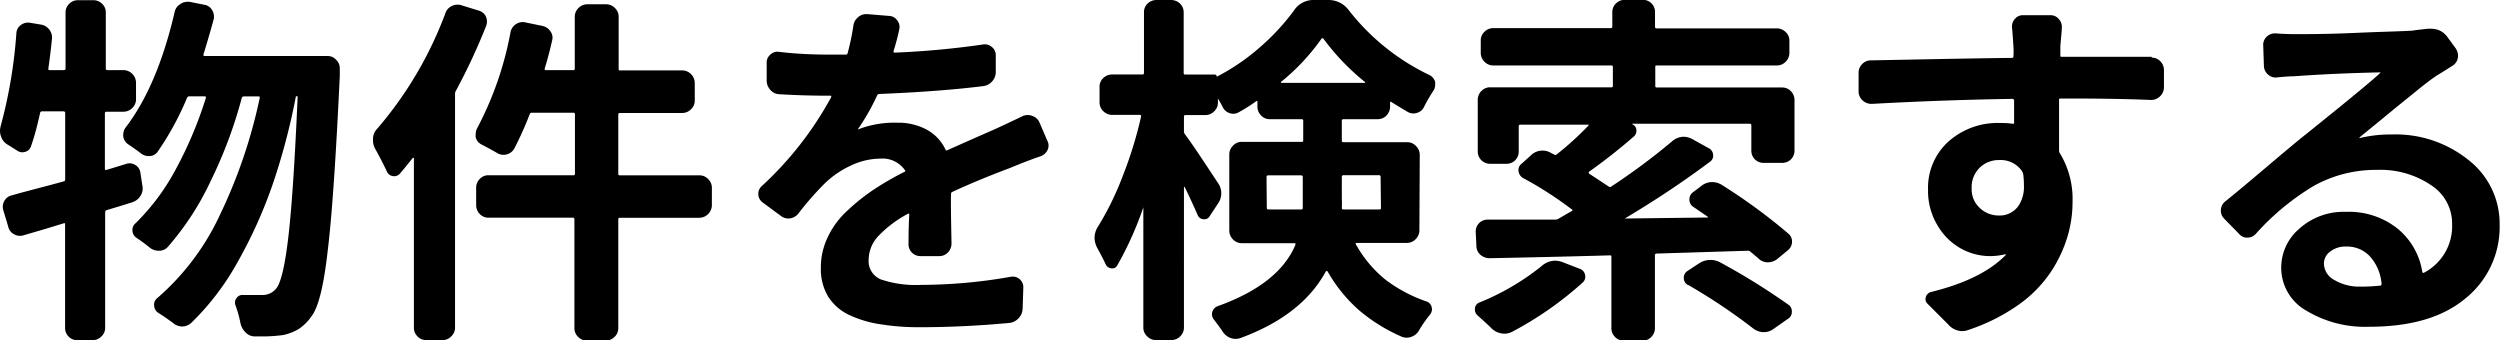
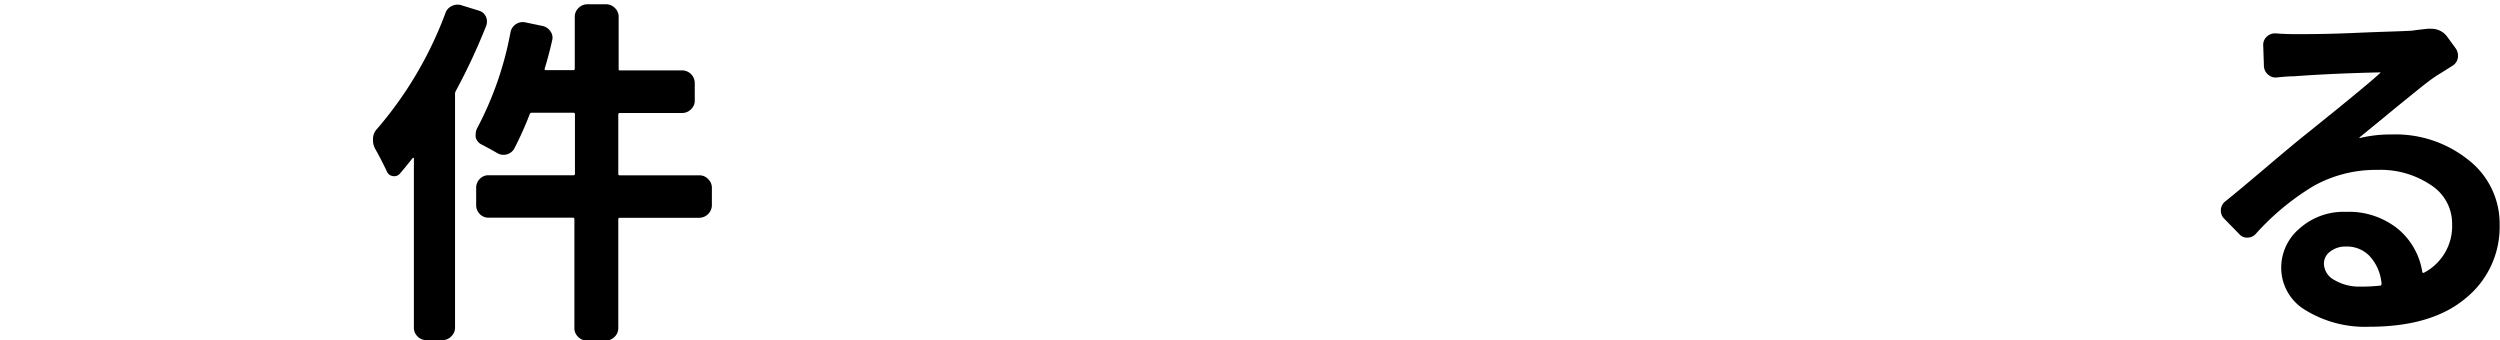
<svg xmlns="http://www.w3.org/2000/svg" viewBox="0 0 274.59 37.38">
  <g id="レイヤー_2" data-name="レイヤー 2">
    <g id="レイヤー_1-2" data-name="レイヤー 1">
-       <path d="M13.87,18a1.12,1.12,0,0,1,1,.13,1.13,1.13,0,0,1,.55.84l.23,1.49a1.48,1.48,0,0,1-.23,1.07,1.65,1.65,0,0,1-.9.69l-1.31.41-1.5.45a.26.26,0,0,0-.16.23V36a1.27,1.27,0,0,1-.41.95,1.31,1.31,0,0,1-1,.41H8.52a1.28,1.28,0,0,1-1-.41A1.31,1.31,0,0,1,7.15,36V24.65c0-.13-.05-.17-.16-.12l-2,.61-2.46.72a1.29,1.29,0,0,1-1-.14,1.22,1.22,0,0,1-.63-.84L.35,23.05a1.27,1.27,0,0,1,.14-1,1.21,1.21,0,0,1,.84-.6C2.86,21,4.75,20.55,7,19.92c.11,0,.16-.1.16-.23V12.42c0-.13-.07-.19-.2-.19H4.65a.22.22,0,0,0-.24.15c-.31,1.41-.63,2.63-1,3.67a.94.94,0,0,1-.65.63,1,1,0,0,1-.91-.16c-.32-.2-.67-.43-1.06-.66A1.6,1.6,0,0,1,.12,15,1.75,1.75,0,0,1,0,14.38a2,2,0,0,1,.08-.55A53.07,53.07,0,0,0,1.8,3.63a1.16,1.16,0,0,1,.49-.88,1.3,1.3,0,0,1,1-.25l1.21.2a1.46,1.46,0,0,1,.94.58A1.42,1.42,0,0,1,5.7,4.34c-.1,1-.23,2.08-.39,3.2,0,.1,0,.16.12.16H7c.13,0,.2-.06.2-.16V1.41a1.31,1.31,0,0,1,.41-1,1.34,1.34,0,0,1,1-.39h1.6a1.37,1.37,0,0,1,1,.39,1.28,1.28,0,0,1,.41,1V7.54a.15.15,0,0,0,.16.16h1.76a1.4,1.4,0,0,1,1.4,1.4v1.76a1.31,1.31,0,0,1-.41,1,1.35,1.35,0,0,1-1,.41H11.68c-.1,0-.16.06-.16.19v6.06c0,.13.06.18.16.15ZM22.34,6c0,.1,0,.15.16.15H36a1.24,1.24,0,0,1,.93.43,1.24,1.24,0,0,1,.39.9c0,.21,0,.5,0,.86Q36.69,21.8,36,27.5c-.43,3.8-1,6.21-1.78,7.23a5.27,5.27,0,0,1-1.37,1.38,5.48,5.48,0,0,1-1.76.69,16.81,16.81,0,0,1-2.54.15H28a1.41,1.41,0,0,1-1-.41,2.07,2.07,0,0,1-.58-1,13.16,13.16,0,0,0-.55-2,.8.8,0,0,1,.12-.81.76.76,0,0,1,.7-.33c.6,0,1.33,0,2.19,0a1.9,1.9,0,0,0,1.48-.74q.78-1,1.33-5.8t1-15.18c0-.08,0-.11-.1-.11s-.1,0-.1.07A72,72,0,0,1,30,20.1a51.24,51.24,0,0,1-3.85,8.59A28.55,28.55,0,0,1,21,35.47a1.48,1.48,0,0,1-1,.39A1.59,1.59,0,0,1,19,35.47c-.53-.39-1.07-.77-1.65-1.13a1,1,0,0,1-.42-.77.9.9,0,0,1,.31-.8,27.21,27.21,0,0,0,6.93-9.2,56.27,56.27,0,0,0,4.36-12.83c0-.1,0-.15-.16-.15H26.8a.25.25,0,0,0-.24.15,49.43,49.43,0,0,1-3.4,9.1,30.76,30.76,0,0,1-4.72,7.27,1.26,1.26,0,0,1-1,.43,1.55,1.55,0,0,1-1-.35A16.42,16.42,0,0,0,15,26.13a1,1,0,0,1-.45-.76.94.94,0,0,1,.33-.84,24.28,24.28,0,0,0,4.46-6,43.64,43.64,0,0,0,3.28-7.8q0-.15-.12-.15H20.82a.27.27,0,0,0-.27.15,31.93,31.93,0,0,1-3.21,5.9,1.11,1.11,0,0,1-.88.51,1.4,1.4,0,0,1-1-.31c-.42-.32-.89-.65-1.41-1a1.26,1.26,0,0,1-.51-.82,1,1,0,0,1,0-.23,1.28,1.28,0,0,1,.27-.79Q17.3,9.42,19.18,1.33a1.31,1.31,0,0,1,.59-.86A1.36,1.36,0,0,1,20.55.2a1.12,1.12,0,0,1,.27,0l1.6.32a1.18,1.18,0,0,1,.86.56,1.38,1.38,0,0,1,.2,1Q23,3.86,22.34,6Z" />
      <path d="M48.92,1.45a1.32,1.32,0,0,1,.71-.79,1.41,1.41,0,0,1,.62-.15,1.26,1.26,0,0,1,.47.08l1.88.58a1.21,1.21,0,0,1,.78.67,1.36,1.36,0,0,1,0,1.05A67,67,0,0,1,50.06,10a.62.62,0,0,0-.08.31V35.94a1.31,1.31,0,0,1-.41,1,1.28,1.28,0,0,1-1,.41H46.85a1.26,1.26,0,0,1-1-.41,1.33,1.33,0,0,1-.39-1V17.34s0,0-.12,0c-.6.76-1.07,1.33-1.41,1.72a.8.8,0,0,1-.78.28.83.83,0,0,1-.66-.51c-.39-.83-.82-1.67-1.29-2.5a1.9,1.9,0,0,1-.23-.94v-.19a1.59,1.59,0,0,1,.46-1.06A41.78,41.78,0,0,0,48.92,1.45ZM76.78,19.26a1.27,1.27,0,0,1,1,.41,1.31,1.31,0,0,1,.41,1v1.88a1.4,1.4,0,0,1-1.36,1.37H68.07c-.11,0-.16.06-.16.19V36a1.31,1.31,0,0,1-.41,1,1.34,1.34,0,0,1-1,.41h-2a1.35,1.35,0,0,1-1-.41,1.31,1.31,0,0,1-.41-1V24.1c0-.13-.05-.19-.15-.19H53.69a1.31,1.31,0,0,1-1-.41,1.37,1.37,0,0,1-.39-1V20.66a1.37,1.37,0,0,1,.39-1,1.28,1.28,0,0,1,1-.41H63c.1,0,.15-.05.15-.16V12.58c0-.13-.05-.2-.15-.2H58.42a.23.23,0,0,0-.24.16,36.34,36.34,0,0,1-1.72,3.83,1.36,1.36,0,0,1-1.87.43c-.55-.32-1.12-.63-1.72-.94a1.2,1.2,0,0,1-.62-.78,1.29,1.29,0,0,1,0-.35,1.45,1.45,0,0,1,.15-.63A36.81,36.81,0,0,0,56.07,3.55a1.36,1.36,0,0,1,.59-.89,1.33,1.33,0,0,1,1.05-.2l1.88.39a1.39,1.39,0,0,1,.88.61,1.16,1.16,0,0,1,.17,1c-.21.94-.48,2-.82,3.09,0,.1,0,.15.16.15h3a.13.13,0,0,0,.15-.15V1.88a1.32,1.32,0,0,1,.41-1,1.35,1.35,0,0,1,1-.41h2a1.34,1.34,0,0,1,1,.41,1.32,1.32,0,0,1,.41,1v5.7c0,.1,0,.15.16.15h6.79a1.4,1.4,0,0,1,1.41,1.41V11a1.31,1.31,0,0,1-.41,1,1.35,1.35,0,0,1-1,.41H68.07c-.11,0-.16.07-.16.2V19.1a.14.14,0,0,0,.16.16Z" />
-       <path d="M104.51,26.72a1.37,1.37,0,0,1-.39,1,1.28,1.28,0,0,1-1,.41h-2a1.3,1.3,0,0,1-1.33-1.4c0-.63,0-1.68.08-3.17,0-.1,0-.13-.16-.07A12.66,12.66,0,0,0,96.5,25.9a3.84,3.84,0,0,0-1.09,2.62,2.16,2.16,0,0,0,1.37,2.18,12,12,0,0,0,4.41.59,57,57,0,0,0,9.88-.9,1.17,1.17,0,0,1,1.33,1.13l-.08,2.39a1.57,1.57,0,0,1-.45,1.05,1.59,1.59,0,0,1-1,.51q-5.09.47-9.81.47a26.32,26.32,0,0,1-4.33-.32,12.19,12.19,0,0,1-3.4-1,5.47,5.47,0,0,1-2.34-2,5.83,5.83,0,0,1-.83-3.18A7.66,7.66,0,0,1,90.94,26a9.27,9.27,0,0,1,2.18-2.91A22.34,22.34,0,0,1,96,20.8a34,34,0,0,1,3.35-1.93c.11-.05.12-.13,0-.24a3,3,0,0,0-2.65-1.21,7.75,7.75,0,0,0-3.28.78,10.36,10.36,0,0,0-2.89,2,34.27,34.27,0,0,0-2.86,3.28,1.44,1.44,0,0,1-.91.51,1.35,1.35,0,0,1-1-.28l-2-1.48a1.13,1.13,0,0,1-.47-.94,1.11,1.11,0,0,1,.39-.86,37.71,37.71,0,0,0,7.62-9.77c0-.1,0-.15-.08-.15h-.31c-1.75,0-3.52-.05-5.31-.16a1.34,1.34,0,0,1-1-.49,1.5,1.5,0,0,1-.39-1V7A1.15,1.15,0,0,1,84.61,6a1.13,1.13,0,0,1,1-.3Q88.11,6,91.15,6h1.76a.18.18,0,0,0,.19-.16,26.65,26.65,0,0,0,.63-3,1.4,1.4,0,0,1,.51-.94,1.32,1.32,0,0,1,.9-.35l.11,0,2.42.2a1.12,1.12,0,0,1,.88.49,1.17,1.17,0,0,1,.22,1c-.18.84-.39,1.63-.63,2.38,0,.11,0,.16.16.16A93.53,93.53,0,0,0,108,4.88a1.15,1.15,0,0,1,.94.28,1.11,1.11,0,0,1,.43.89l0,1.88a1.5,1.5,0,0,1-.39,1,1.55,1.55,0,0,1-1,.53q-4.72.59-11.37.86a.27.27,0,0,0-.27.16,24.29,24.29,0,0,1-2.11,3.71s0,.06.08,0a11,11,0,0,1,4.29-.71,6.49,6.49,0,0,1,3.17.75,4.81,4.81,0,0,1,2.07,2.18.14.14,0,0,0,.23.08s1.76-.79,5.2-2.3c.75-.34,1.78-.82,3.08-1.45a1.39,1.39,0,0,1,1.06,0,1.31,1.31,0,0,1,.78.75l.86,2a1.06,1.06,0,0,1,.12.5,1.26,1.26,0,0,1-.12.51,1.34,1.34,0,0,1-.78.67q-1.49.51-3.36,1.29c-2.48.93-4.57,1.81-6.29,2.61a.23.23,0,0,0-.16.24C104.42,22.17,104.46,24,104.51,26.72Z" />
-       <path d="M155.9,25.27a1.37,1.37,0,0,1-.41,1,1.32,1.32,0,0,1-1,.41H149c-.1,0-.13.05-.07.16a13.12,13.12,0,0,0,3.3,3.92,16.14,16.14,0,0,0,4.47,2.36.85.85,0,0,1,.55.61.91.91,0,0,1-.2.84,15,15,0,0,0-1.17,1.68,1.52,1.52,0,0,1-.8.72A1.44,1.44,0,0,1,154,37a18.9,18.9,0,0,1-4.64-2.85,16.43,16.43,0,0,1-3.56-4.37s0,0-.06,0a.13.13,0,0,0-.1,0q-2.61,4.85-9.37,7.34a1.57,1.57,0,0,1-1.11,0,1.69,1.69,0,0,1-.88-.72c-.29-.42-.6-.85-.94-1.29a.9.9,0,0,1-.18-.86.94.94,0,0,1,.61-.63q6.72-2.42,8.52-6.75c0-.11,0-.16-.08-.16h-5.78a1.32,1.32,0,0,1-1-.41,1.37,1.37,0,0,1-.41-1V17a1.35,1.35,0,0,1,.41-1,1.29,1.29,0,0,1,1-.42h6.52c.13,0,.19,0,.19-.15V13.24c0-.1-.06-.15-.19-.15h-3.44a1.29,1.29,0,0,1-1-.41,1.38,1.38,0,0,1-.4-1v-.47c0-.13-.05-.16-.15-.08a18.65,18.65,0,0,1-1.92,1.21,1.17,1.17,0,0,1-1,.08,1.28,1.28,0,0,1-.76-.7q-.24-.47-.51-.9s0,0,0,0a.05.05,0,0,0,0,.06v.35a1.29,1.29,0,0,1-.41,1,1.35,1.35,0,0,1-1,.41H130.2c-.11,0-.16.06-.16.19v1.57a.62.62,0,0,0,.08.31c.83,1.09,2,2.88,3.63,5.35a1.95,1.95,0,0,1,0,2.34l-.9,1.37a.65.65,0,0,1-.66.31.73.73,0,0,1-.63-.43q-.59-1.36-1.44-3.12s-.06,0-.08,0V35.94a1.31,1.31,0,0,1-.41,1,1.34,1.34,0,0,1-1,.41H127a1.31,1.31,0,0,1-1-.41,1.28,1.28,0,0,1-.42-1V22.77s0,0,0,0a36.68,36.68,0,0,1-2.86,6.37.61.61,0,0,1-.66.33.75.75,0,0,1-.62-.45c-.27-.57-.57-1.15-.9-1.75a2.41,2.41,0,0,1-.32-1.14,2.3,2.3,0,0,1,.36-1.21,32.37,32.37,0,0,0,2.75-5.62,44,44,0,0,0,2-6.49c0-.13,0-.19-.15-.19h-3a1.39,1.39,0,0,1-1-.41,1.33,1.33,0,0,1-.41-1V9.57a1.31,1.31,0,0,1,.41-1,1.41,1.41,0,0,1,1-.39h3.32c.1,0,.15-.06.15-.19V1.37a1.29,1.29,0,0,1,.42-1A1.37,1.37,0,0,1,127,0h1.6a1.4,1.4,0,0,1,1,.39,1.31,1.31,0,0,1,.41,1V8c0,.13.05.19.16.19h3.24a.21.21,0,0,1,.23.24s0,0,0,0a23.57,23.57,0,0,0,4.69-3.19,24.81,24.81,0,0,0,3.79-4.08A2.53,2.53,0,0,1,144.34,0h1.56a2.75,2.75,0,0,1,2.22,1.09A24.73,24.73,0,0,0,157,8.24a1.22,1.22,0,0,1,.63.74,2,2,0,0,1,0,.36,1.21,1.21,0,0,1-.16.58,17.28,17.28,0,0,0-1.05,1.8,1.22,1.22,0,0,1-.79.68,1.25,1.25,0,0,1-1-.1c-.57-.33-1.17-.7-1.8-1.09-.1-.08-.15-.05-.15.08v.39a1.41,1.41,0,0,1-.39,1,1.31,1.31,0,0,1-1,.41h-3.71c-.13,0-.2.05-.2.15v2.23c0,.1.07.15.2.15h6.95a1.29,1.29,0,0,1,1,.42,1.35,1.35,0,0,1,.41,1Zm-16.76-2.42c0,.11.07.16.2.16h3.55c.13,0,.2-.05.2-.16q0-.39,0-1.17V19.45a.17.17,0,0,0-.19-.19h-3.59c-.13,0-.2.06-.2.19ZM140.7,9V9.1s0,0,.08,0h9.1a.05.05,0,0,0,.06,0,.07.07,0,0,0,0-.08,25.41,25.41,0,0,1-4.57-4.76.17.17,0,0,0-.12-.06.09.09,0,0,0-.11.06A23.45,23.45,0,0,1,140.7,9Zm10.94,10.43a.17.17,0,0,0-.19-.19h-3.87c-.13,0-.2.06-.2.19V21.8a9.14,9.14,0,0,1,0,1.05c0,.11.07.16.2.16h3.91c.13,0,.19-.05.19-.16Z" />
-       <path d="M169.28,29.26a2.33,2.33,0,0,1,1.52-.63,2.53,2.53,0,0,1,.82.16l1.91.74a.86.86,0,0,1,.57.67.85.85,0,0,1-.25.82,38.09,38.09,0,0,1-7.78,5.43,1.83,1.83,0,0,1-1.15.17,2,2,0,0,1-1.07-.53c-.52-.52-1.06-1-1.6-1.48A.84.84,0,0,1,162,34a.76.76,0,0,1,.51-.78A27.12,27.12,0,0,0,169.28,29.26Zm23-1.6a.4.4,0,0,0-.31-.12l-10,.31a.18.18,0,0,0-.2.2V36a1.33,1.33,0,0,1-.39,1,1.26,1.26,0,0,1-1,.41h-2a1.26,1.26,0,0,1-1-.41,1.33,1.33,0,0,1-.39-1V28.2c0-.13-.07-.18-.2-.15q-6.79.19-13.2.31a1.48,1.48,0,0,1-1-.39,1.29,1.29,0,0,1-.43-1l-.07-1.44a1.3,1.3,0,0,1,1.28-1.41q4.31,0,7.47,0a.62.62,0,0,0,.31-.08l1.48-.86c.05,0,.08-.05.08-.09s0-.07-.08-.1a40.15,40.15,0,0,0-5.35-3.44,1,1,0,0,1-.49-.76.83.83,0,0,1,.33-.8l1-.9a1.81,1.81,0,0,1,2.27-.27l.31.15a.2.2,0,0,0,.27,0,33.92,33.92,0,0,0,3.52-3.2.08.08,0,0,0,0-.08s0,0-.06,0H167c-.13,0-.19.06-.19.16v2.77a1.33,1.33,0,0,1-1.37,1.37h-1.76a1.35,1.35,0,0,1-1.37-1.37V11a1.35,1.35,0,0,1,.4-1,1.29,1.29,0,0,1,1-.41h13.28a.14.14,0,0,0,.16-.16V7.34c0-.1-.05-.15-.16-.15H164a1.31,1.31,0,0,1-.95-.41,1.35,1.35,0,0,1-.41-1V4.49a1.26,1.26,0,0,1,.41-1,1.34,1.34,0,0,1,.95-.4h12.93c.11,0,.16-.06.16-.19V1.37a1.31,1.31,0,0,1,.41-1,1.38,1.38,0,0,1,1-.39h1.91a1.33,1.33,0,0,1,1.37,1.37V2.93a.17.17,0,0,0,.19.19h13.21a1.34,1.34,0,0,1,.95.4,1.26,1.26,0,0,1,.41,1V5.78a1.35,1.35,0,0,1-.41,1,1.31,1.31,0,0,1-.95.41H182c-.13,0-.19,0-.19.15V9.45c0,.11.06.16.19.16h13.71a1.31,1.31,0,0,1,1,.41,1.38,1.38,0,0,1,.39,1v5.5a1.33,1.33,0,0,1-1.37,1.37h-2a1.33,1.33,0,0,1-1.37-1.37V13.75c0-.1-.06-.16-.19-.16H179.28s0,0,0,0v.06a.7.7,0,0,1,.45.59.84.84,0,0,1-.26.74q-2.38,2.07-4.92,3.87c-.08.08-.06.15,0,.23.81.52,1.52,1,2.15,1.41a.21.21,0,0,0,.27,0,70.33,70.33,0,0,0,6.64-4.93,2,2,0,0,1,1.29-.54,2.1,2.1,0,0,1,1,.27l1.8,1a.84.84,0,0,1,.46.72.78.78,0,0,1-.35.76Q183.5,21,178.46,24s0,0,0,0a.05.05,0,0,0,.06,0l9-.11s0,0,.06,0a.08.08,0,0,0,0-.08L186,22.73a.91.91,0,0,1-.44-.78.94.94,0,0,1,.37-.82l.93-.7A1.88,1.88,0,0,1,188,20a2,2,0,0,1,1.15.33,62.3,62.3,0,0,1,7.3,5.35,1.13,1.13,0,0,1,.38.9,1.2,1.2,0,0,1-.45.9l-1.21,1a1.69,1.69,0,0,1-1.06.33,1.45,1.45,0,0,1-1-.45Zm-6.91,3.63a.86.86,0,0,1-.43-.78.88.88,0,0,1,.35-.71l1.29-.85a2.27,2.27,0,0,1,2.38-.12,73.76,73.76,0,0,1,7.43,4.61.87.87,0,0,1,.42.78.89.89,0,0,1-.46.82l-1.61,1.13a1.77,1.77,0,0,1-1,.31h-.12a1.94,1.94,0,0,1-1.09-.43A63.52,63.52,0,0,0,185.41,31.29Z" />
-       <path d="M236.29,6.33a1.26,1.26,0,0,1,1,.41,1.37,1.37,0,0,1,.39,1V9.65a1.39,1.39,0,0,1-.44.94,1.37,1.37,0,0,1-1,.39q-3.83-.17-9.92-.16c-.13,0-.19.07-.16.2v5.5a.6.6,0,0,0,.12.36,9.7,9.7,0,0,1,1.36,5.31,13.27,13.27,0,0,1-.58,3.88,14.7,14.7,0,0,1-1.84,3.85,13.81,13.81,0,0,1-3.55,3.58,20.77,20.77,0,0,1-5.39,2.71,2.17,2.17,0,0,1-.78.16,2.08,2.08,0,0,1-1.53-.75l-2.26-2.26a.69.69,0,0,1-.18-.74.78.78,0,0,1,.57-.55q5.58-1.37,8.2-4.06a.07.07,0,0,0,0-.08.05.05,0,0,0-.06,0,7.41,7.41,0,0,1-1.64.2,6.62,6.62,0,0,1-3.14-.79,6.8,6.8,0,0,1-2.6-2.5,7.29,7.29,0,0,1-1.09-4,6.83,6.83,0,0,1,2.28-5.33,8.12,8.12,0,0,1,5.65-2,9.57,9.57,0,0,1,1.36.08c.13,0,.18,0,.16-.16V11.05c0-.13-.09-.19-.2-.19q-7.65.12-15.43.55a1.44,1.44,0,0,1-1-.37,1.33,1.33,0,0,1-.45-1l0-2a1.34,1.34,0,0,1,.39-1,1.31,1.31,0,0,1,1-.41l8.26-.16q5.72-.1,7.21-.11c.1,0,.15-.07.15-.2a7.65,7.65,0,0,0,0-1c-.05-.84-.1-1.53-.15-2.08a1.22,1.22,0,0,1,.31-1,1.1,1.1,0,0,1,.9-.41h3a1.15,1.15,0,0,1,.91.41,1.25,1.25,0,0,1,.34,1c0,.34-.08,1-.16,2v1c0,.11,0,.16.16.16h9.92ZM216.56,20.7a2.77,2.77,0,0,0,.9,2.15,3,3,0,0,0,2.11.82,2.5,2.5,0,0,0,2.15-1.09,3.78,3.78,0,0,0,.58-2.23,9.88,9.88,0,0,0-.07-1.17,1.6,1.6,0,0,0-.12-.35,2.84,2.84,0,0,0-2.54-1.25,3,3,0,0,0-2.11.82A3,3,0,0,0,216.56,20.7Z" />
      <path d="M266.62,3.16a2.58,2.58,0,0,1,.39,0,2.13,2.13,0,0,1,1.8.9l.94,1.29a1.41,1.41,0,0,1,.21,1,1.24,1.24,0,0,1-.57.86c-.54.34-1.08.69-1.6,1s-1.42,1-2.38,1.78-2.16,1.74-3.57,2.91l-2.68,2.19c0,.05,0,.08,0,.08a14.35,14.35,0,0,1,3.55-.4,12.77,12.77,0,0,1,8.44,2.82,8.86,8.86,0,0,1,3.4,7.15,10.05,10.05,0,0,1-3.71,8q-3.72,3.15-10.63,3.15a12.49,12.49,0,0,1-6.91-1.78,5.4,5.4,0,0,1-2.74-4.71,5.61,5.61,0,0,1,2-4.29,7.24,7.24,0,0,1,5.09-1.84,8.57,8.57,0,0,1,5.69,1.84,7.68,7.68,0,0,1,2.71,4.72c0,.13.09.17.2.12a5.77,5.77,0,0,0,3.08-5.35,5,5,0,0,0-2.34-4.28,9.87,9.87,0,0,0-5.86-1.66,14,14,0,0,0-7,1.76,27.58,27.58,0,0,0-6.33,5.23,1.26,1.26,0,0,1-.94.45,1.12,1.12,0,0,1-.93-.41L244.28,24a1.22,1.22,0,0,1-.35-.86,1.26,1.26,0,0,1,.46-1q1.26-1,4.48-3.73t4.35-3.62L257,11.74c2.18-1.78,3.65-3,4.44-3.73,0,0,0,0,0-.06s0,0-.06,0q-5.31.12-9.42.43c-.6,0-1.21.06-1.83.12a1.19,1.19,0,0,1-1-.3,1.28,1.28,0,0,1-.47-.91l-.08-2.39A1.22,1.22,0,0,1,249,4a1.31,1.31,0,0,1,1-.33c.78.06,1.52.08,2.23.08,1.25,0,3.43,0,6.56-.14s5.2-.17,6.21-.25C265.57,3.27,266.13,3.22,266.62,3.16Zm-7.34,28.32a18.51,18.51,0,0,0,2.15-.11c.1,0,.15-.07.15-.2a5.08,5.08,0,0,0-1.27-3,3.41,3.41,0,0,0-2.6-1.09,2.7,2.7,0,0,0-1.77.55,1.62,1.62,0,0,0-.69,1.32,2.08,2.08,0,0,0,1.14,1.8A5.36,5.36,0,0,0,259.28,31.48Z" />
    </g>
  </g>
</svg>